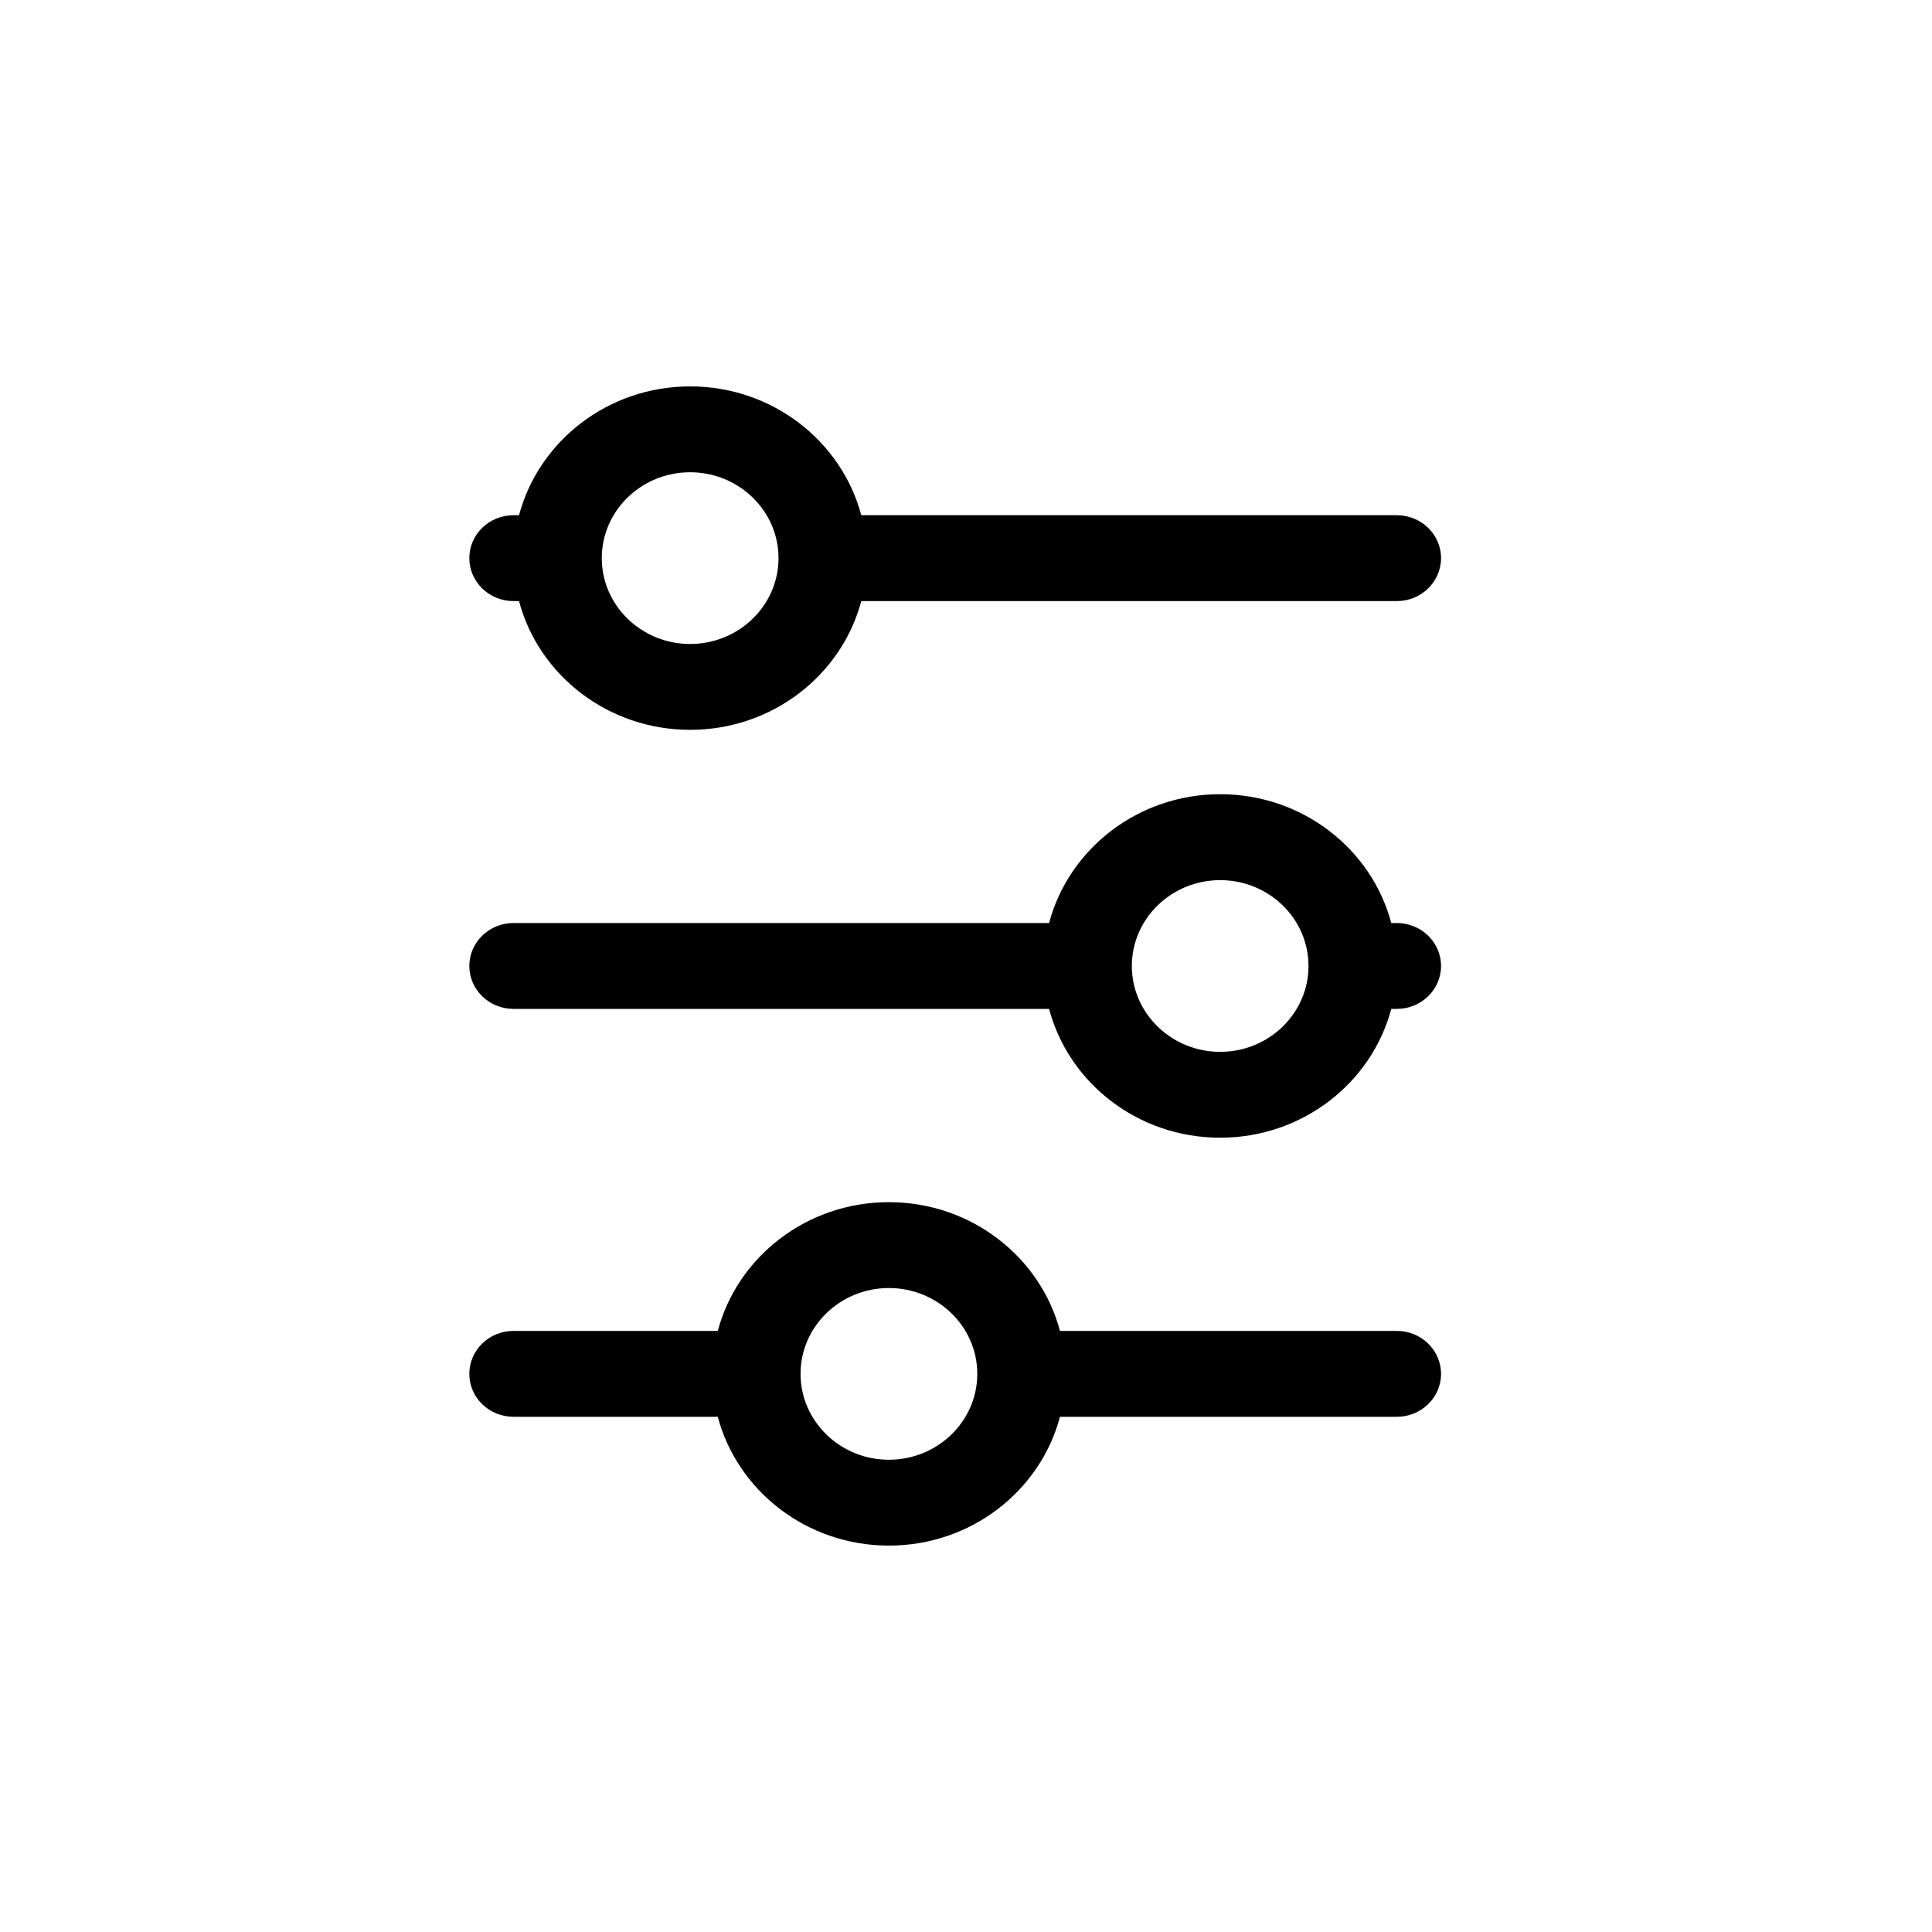
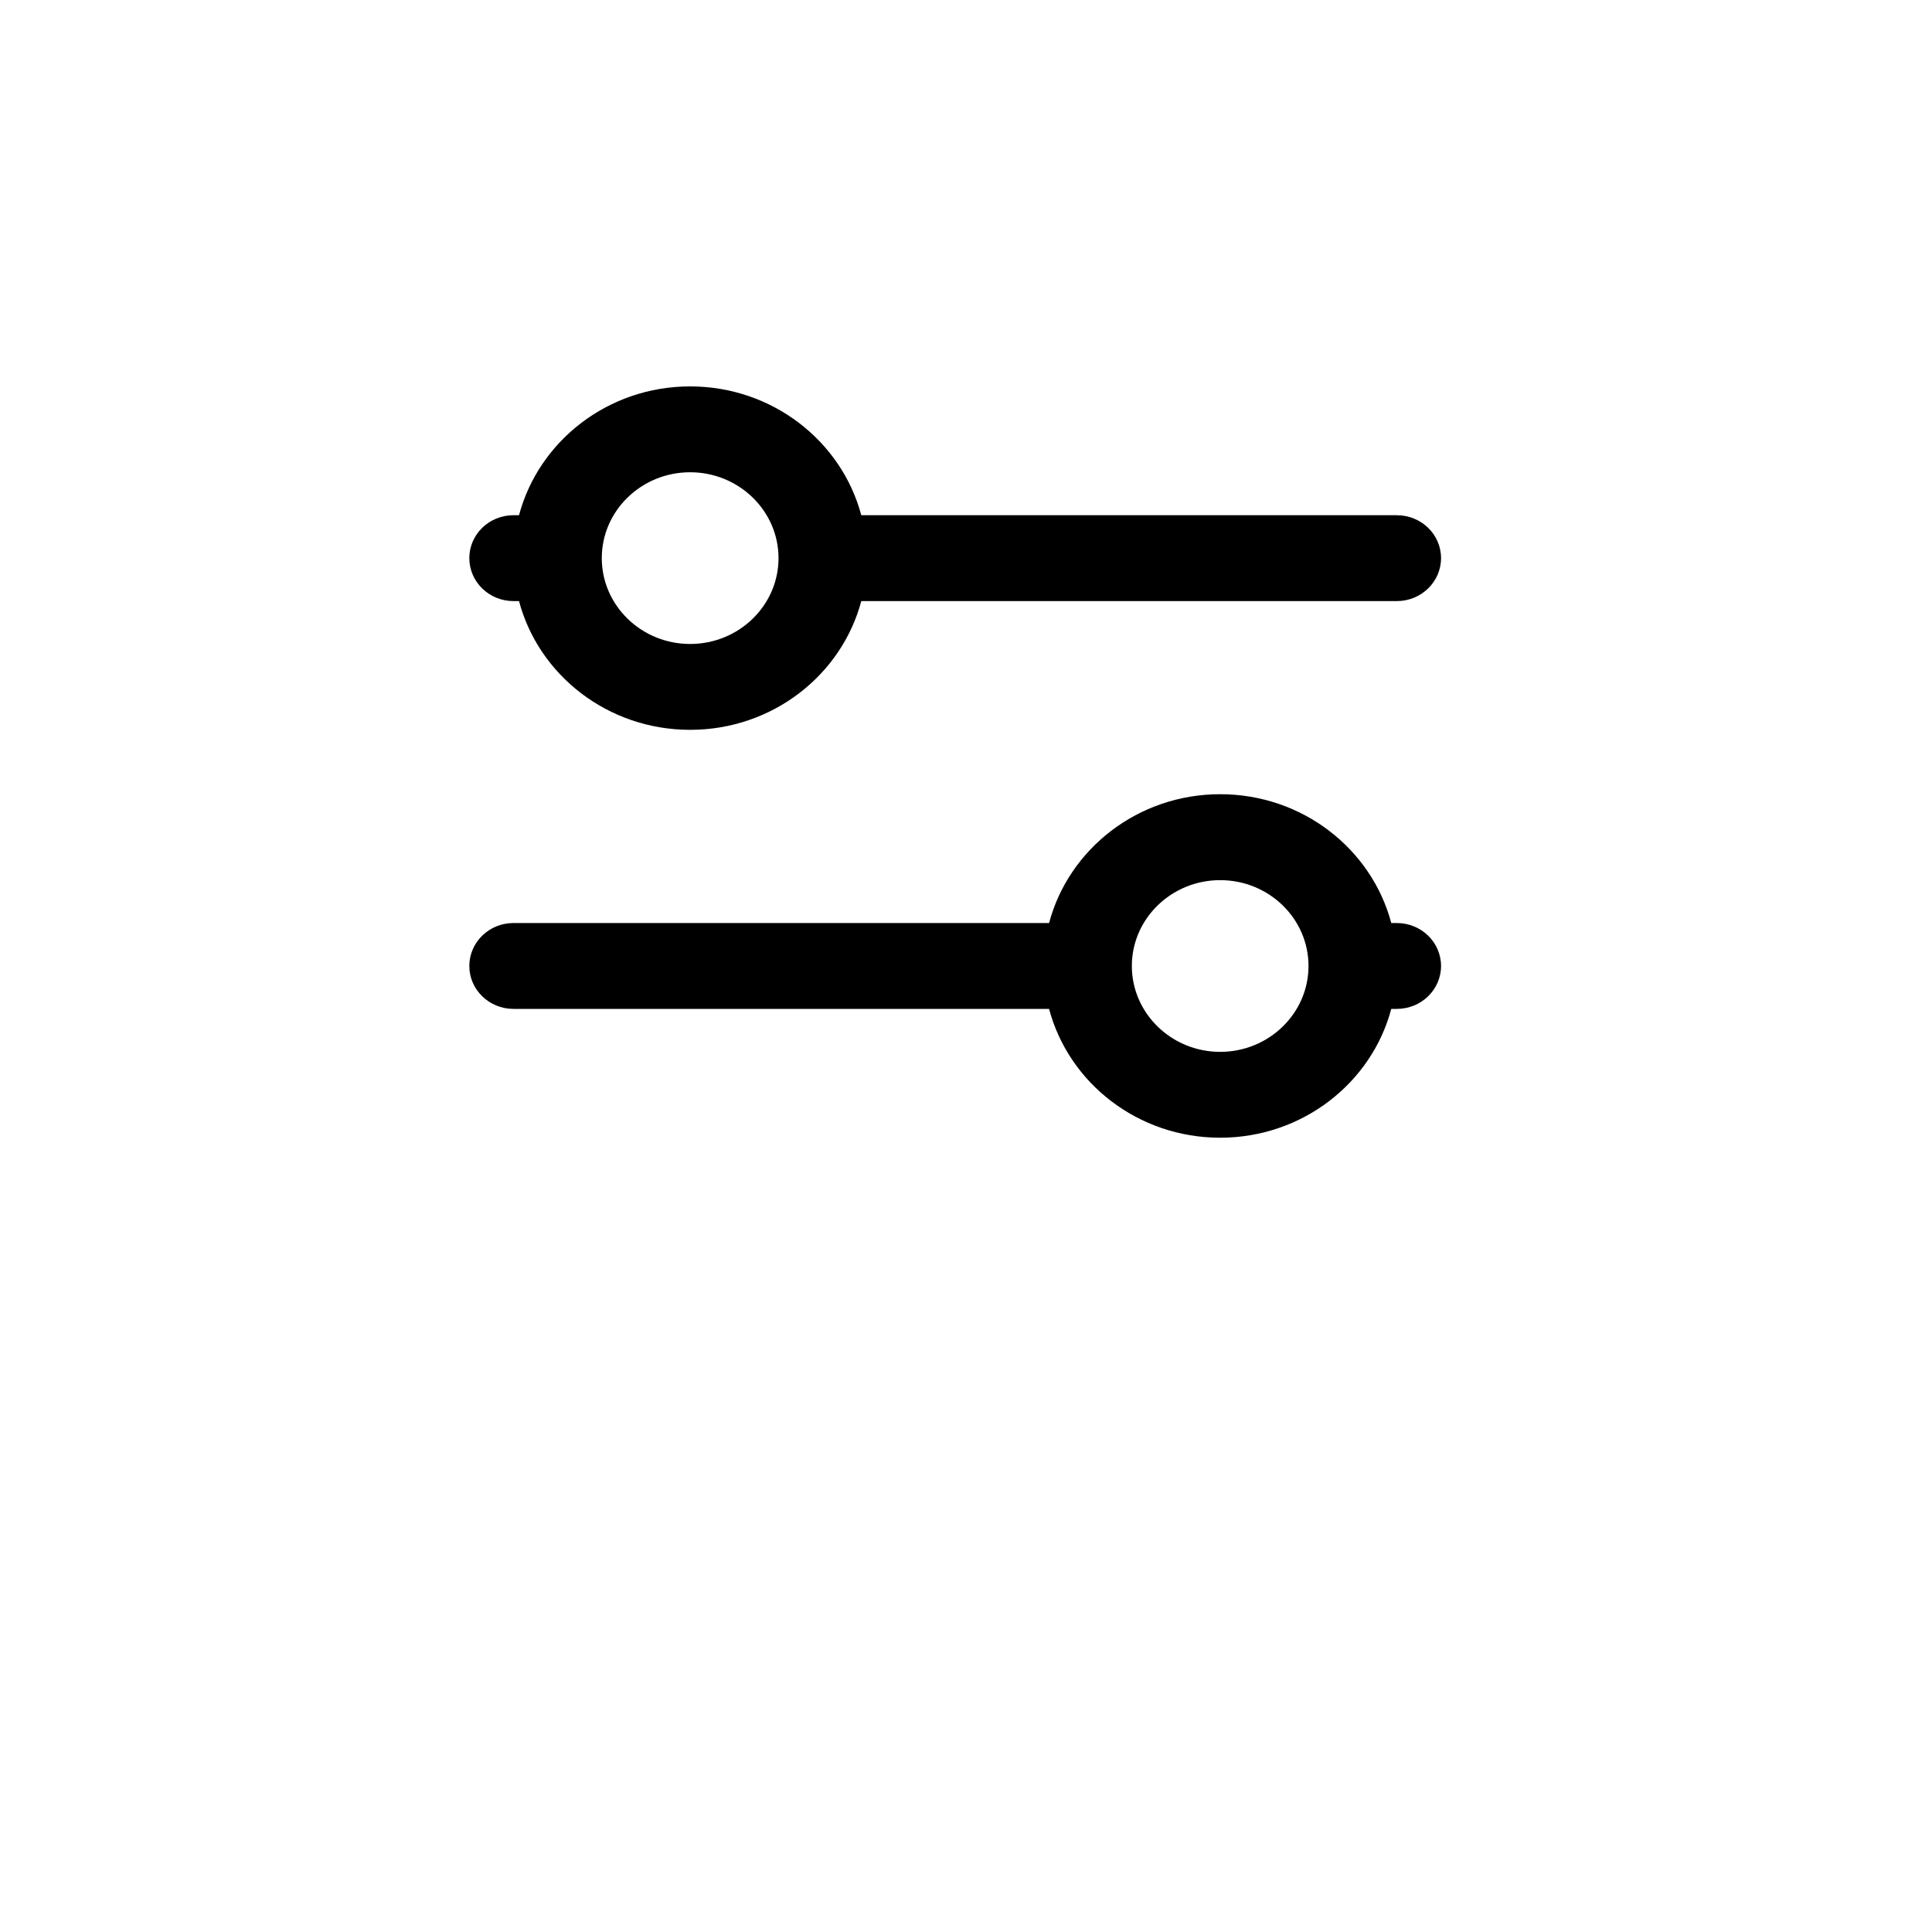
<svg xmlns="http://www.w3.org/2000/svg" width="25" height="25" viewBox="0 0 25 25" fill="none">
  <path d="M18.075 13.055L18.003 13.055C17.749 14.013 16.853 14.722 15.789 14.722C14.724 14.722 13.829 14.013 13.575 13.055L6.644 13.055C6.329 13.055 6.073 12.806 6.073 12.5C6.073 12.193 6.329 11.944 6.644 11.944L13.575 11.944C13.829 10.986 14.725 10.277 15.789 10.277C16.854 10.277 17.749 10.986 18.003 11.944L18.075 11.944C18.391 11.944 18.647 12.193 18.647 12.5C18.647 12.806 18.391 13.055 18.075 13.055ZM15.789 11.389C15.159 11.389 14.646 11.887 14.646 12.5C14.646 13.112 15.159 13.611 15.789 13.611C16.419 13.611 16.932 13.113 16.932 12.5C16.932 11.887 16.42 11.389 15.789 11.389Z" fill="black" />
  <path d="M11.145 7.778C10.89 8.736 9.995 9.444 8.93 9.444C7.866 9.444 6.97 8.736 6.716 7.778L6.644 7.778C6.329 7.778 6.073 7.529 6.073 7.222C6.073 6.915 6.329 6.667 6.644 6.667L6.716 6.667C6.971 5.709 7.866 5 8.93 5C9.995 5 10.89 5.709 11.145 6.667L18.075 6.667C18.391 6.667 18.647 6.915 18.647 7.222C18.647 7.529 18.391 7.778 18.075 7.778L11.145 7.778ZM8.93 6.111C8.3 6.111 7.787 6.609 7.787 7.222C7.787 7.835 8.3 8.333 8.93 8.333C9.561 8.333 10.074 7.835 10.074 7.222C10.074 6.61 9.561 6.111 8.93 6.111Z" fill="black" />
-   <path d="M13.716 18.333C13.462 19.292 12.566 20 11.502 20C10.438 20 9.542 19.291 9.288 18.333L6.644 18.333C6.329 18.333 6.073 18.085 6.073 17.778C6.073 17.471 6.329 17.222 6.644 17.222L9.288 17.222C9.543 16.264 10.438 15.556 11.502 15.556C12.567 15.556 13.462 16.265 13.716 17.222L18.075 17.222C18.391 17.222 18.647 17.471 18.647 17.778C18.647 18.085 18.391 18.333 18.075 18.333L13.716 18.333ZM11.502 16.667C10.872 16.667 10.359 17.165 10.359 17.778C10.359 18.39 10.872 18.889 11.502 18.889C12.133 18.889 12.646 18.391 12.646 17.778C12.646 17.165 12.133 16.667 11.502 16.667Z" fill="black" />
</svg>